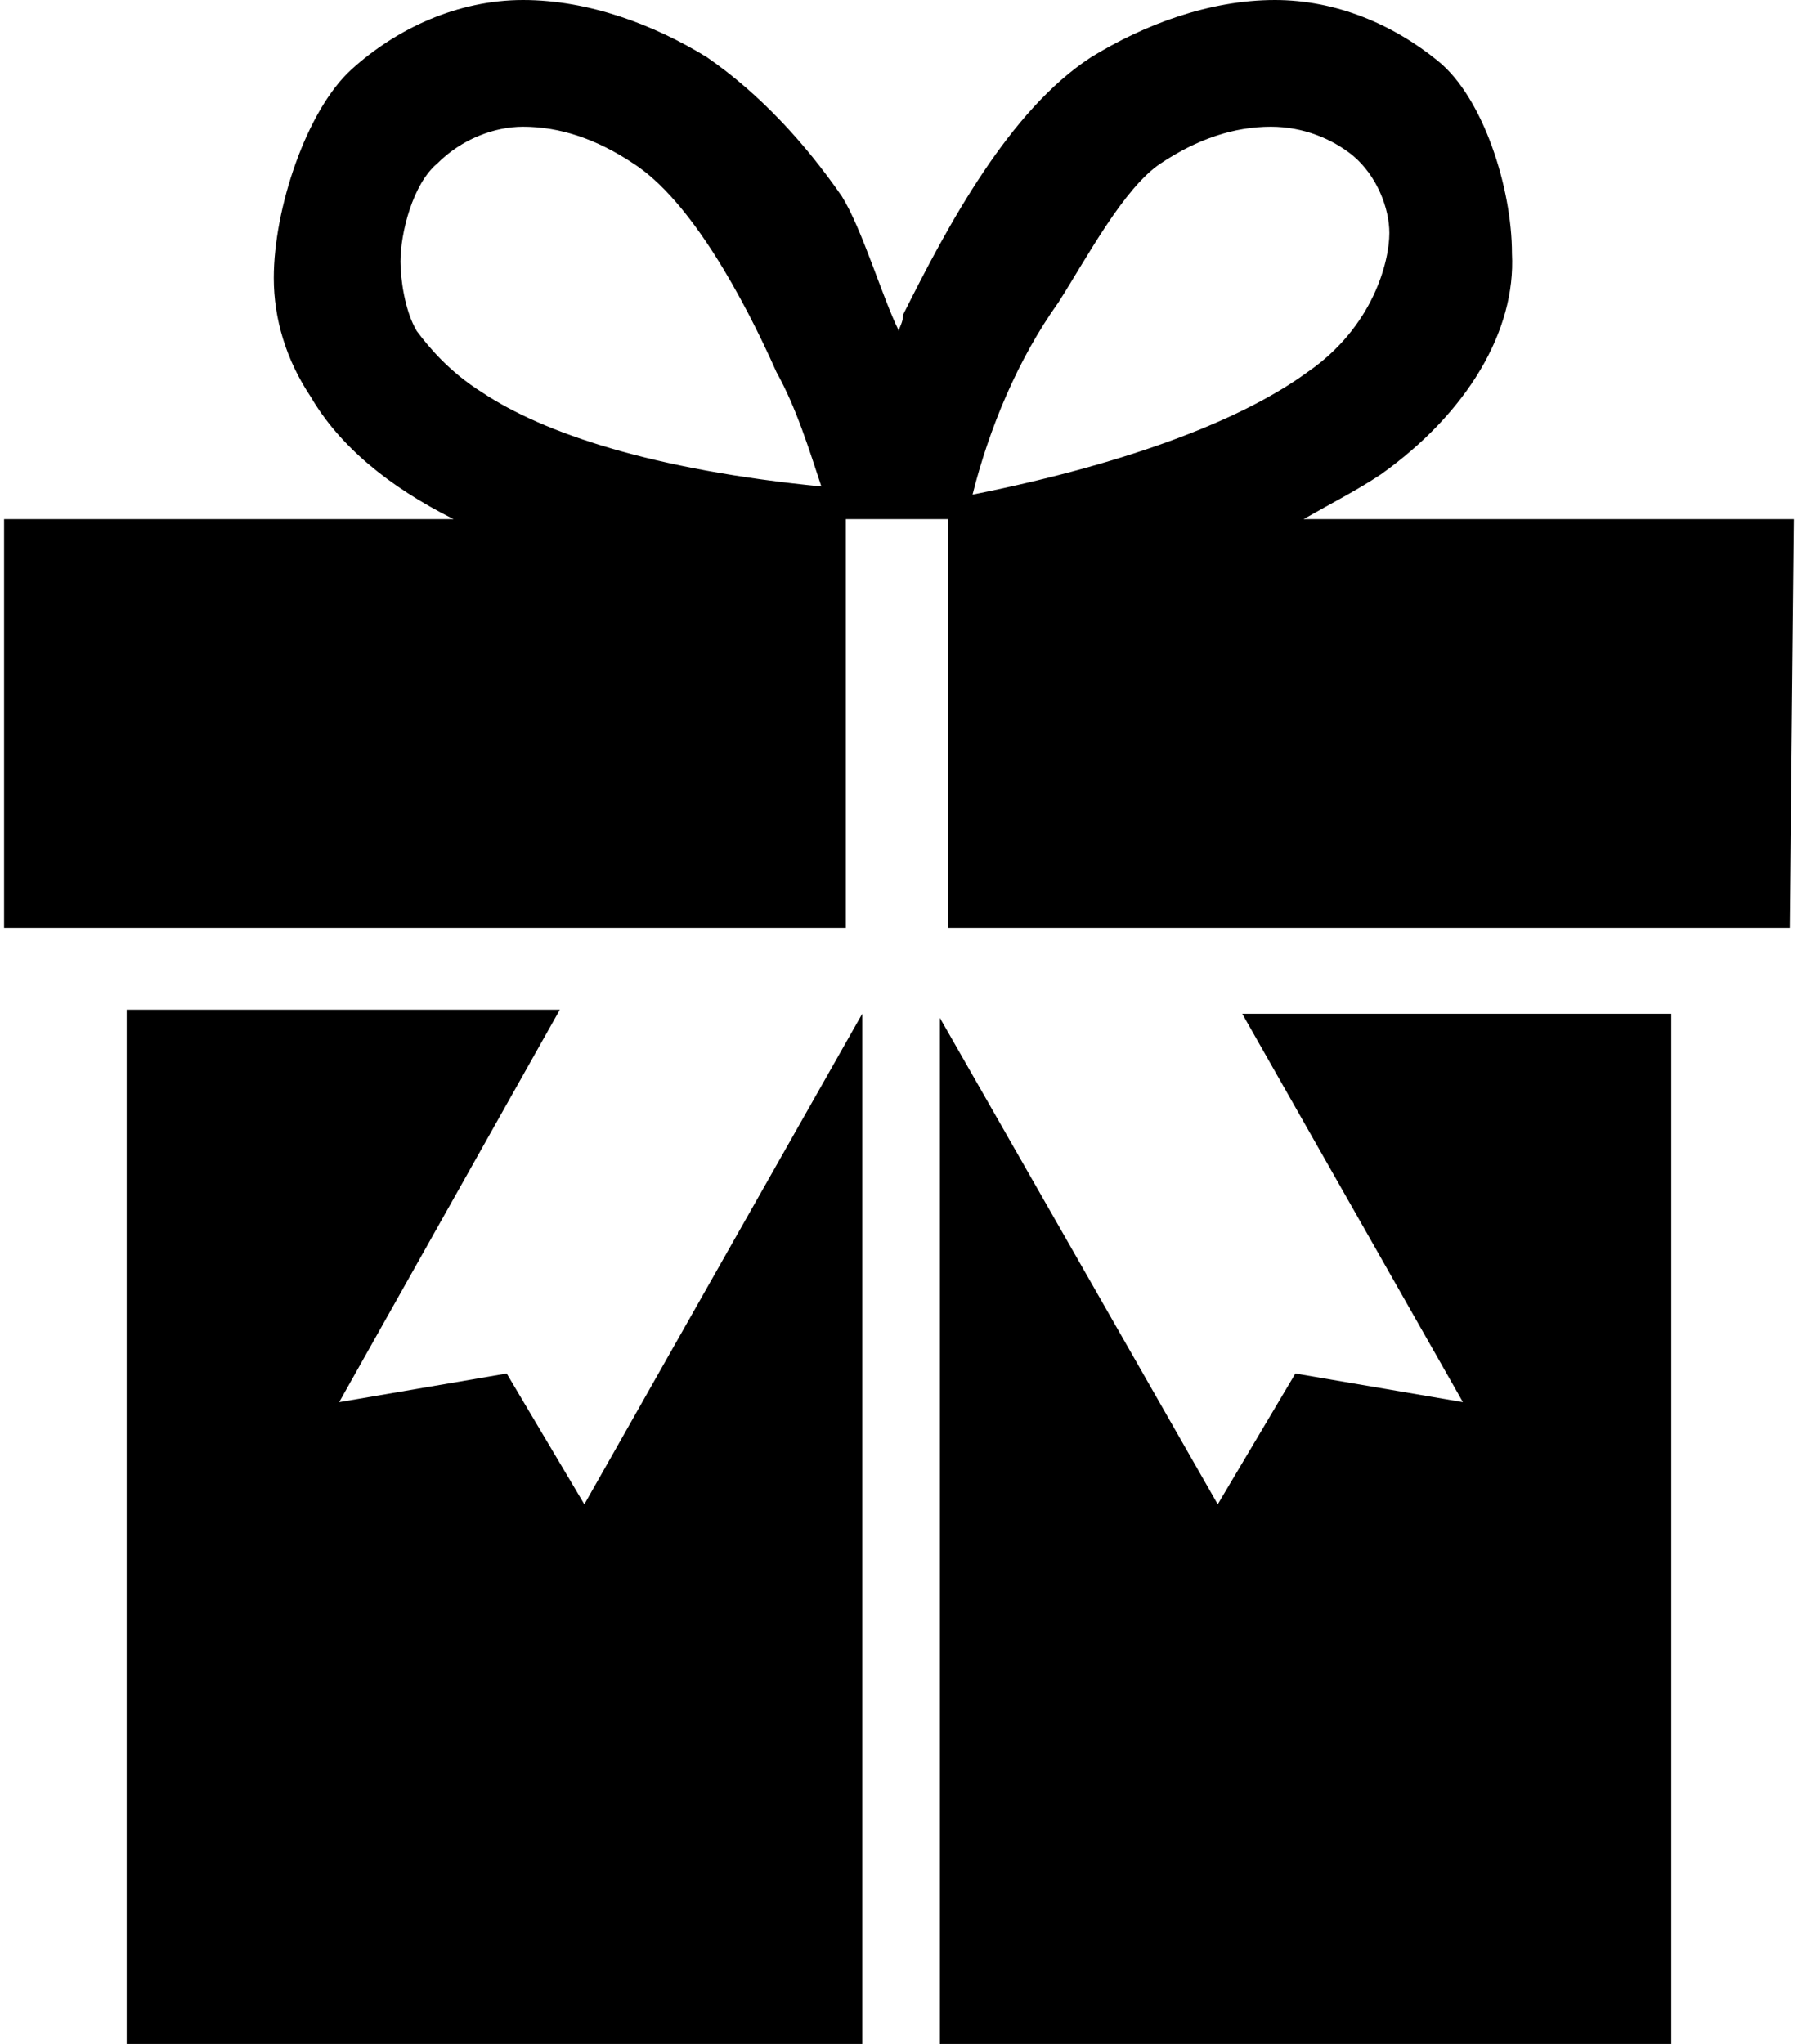
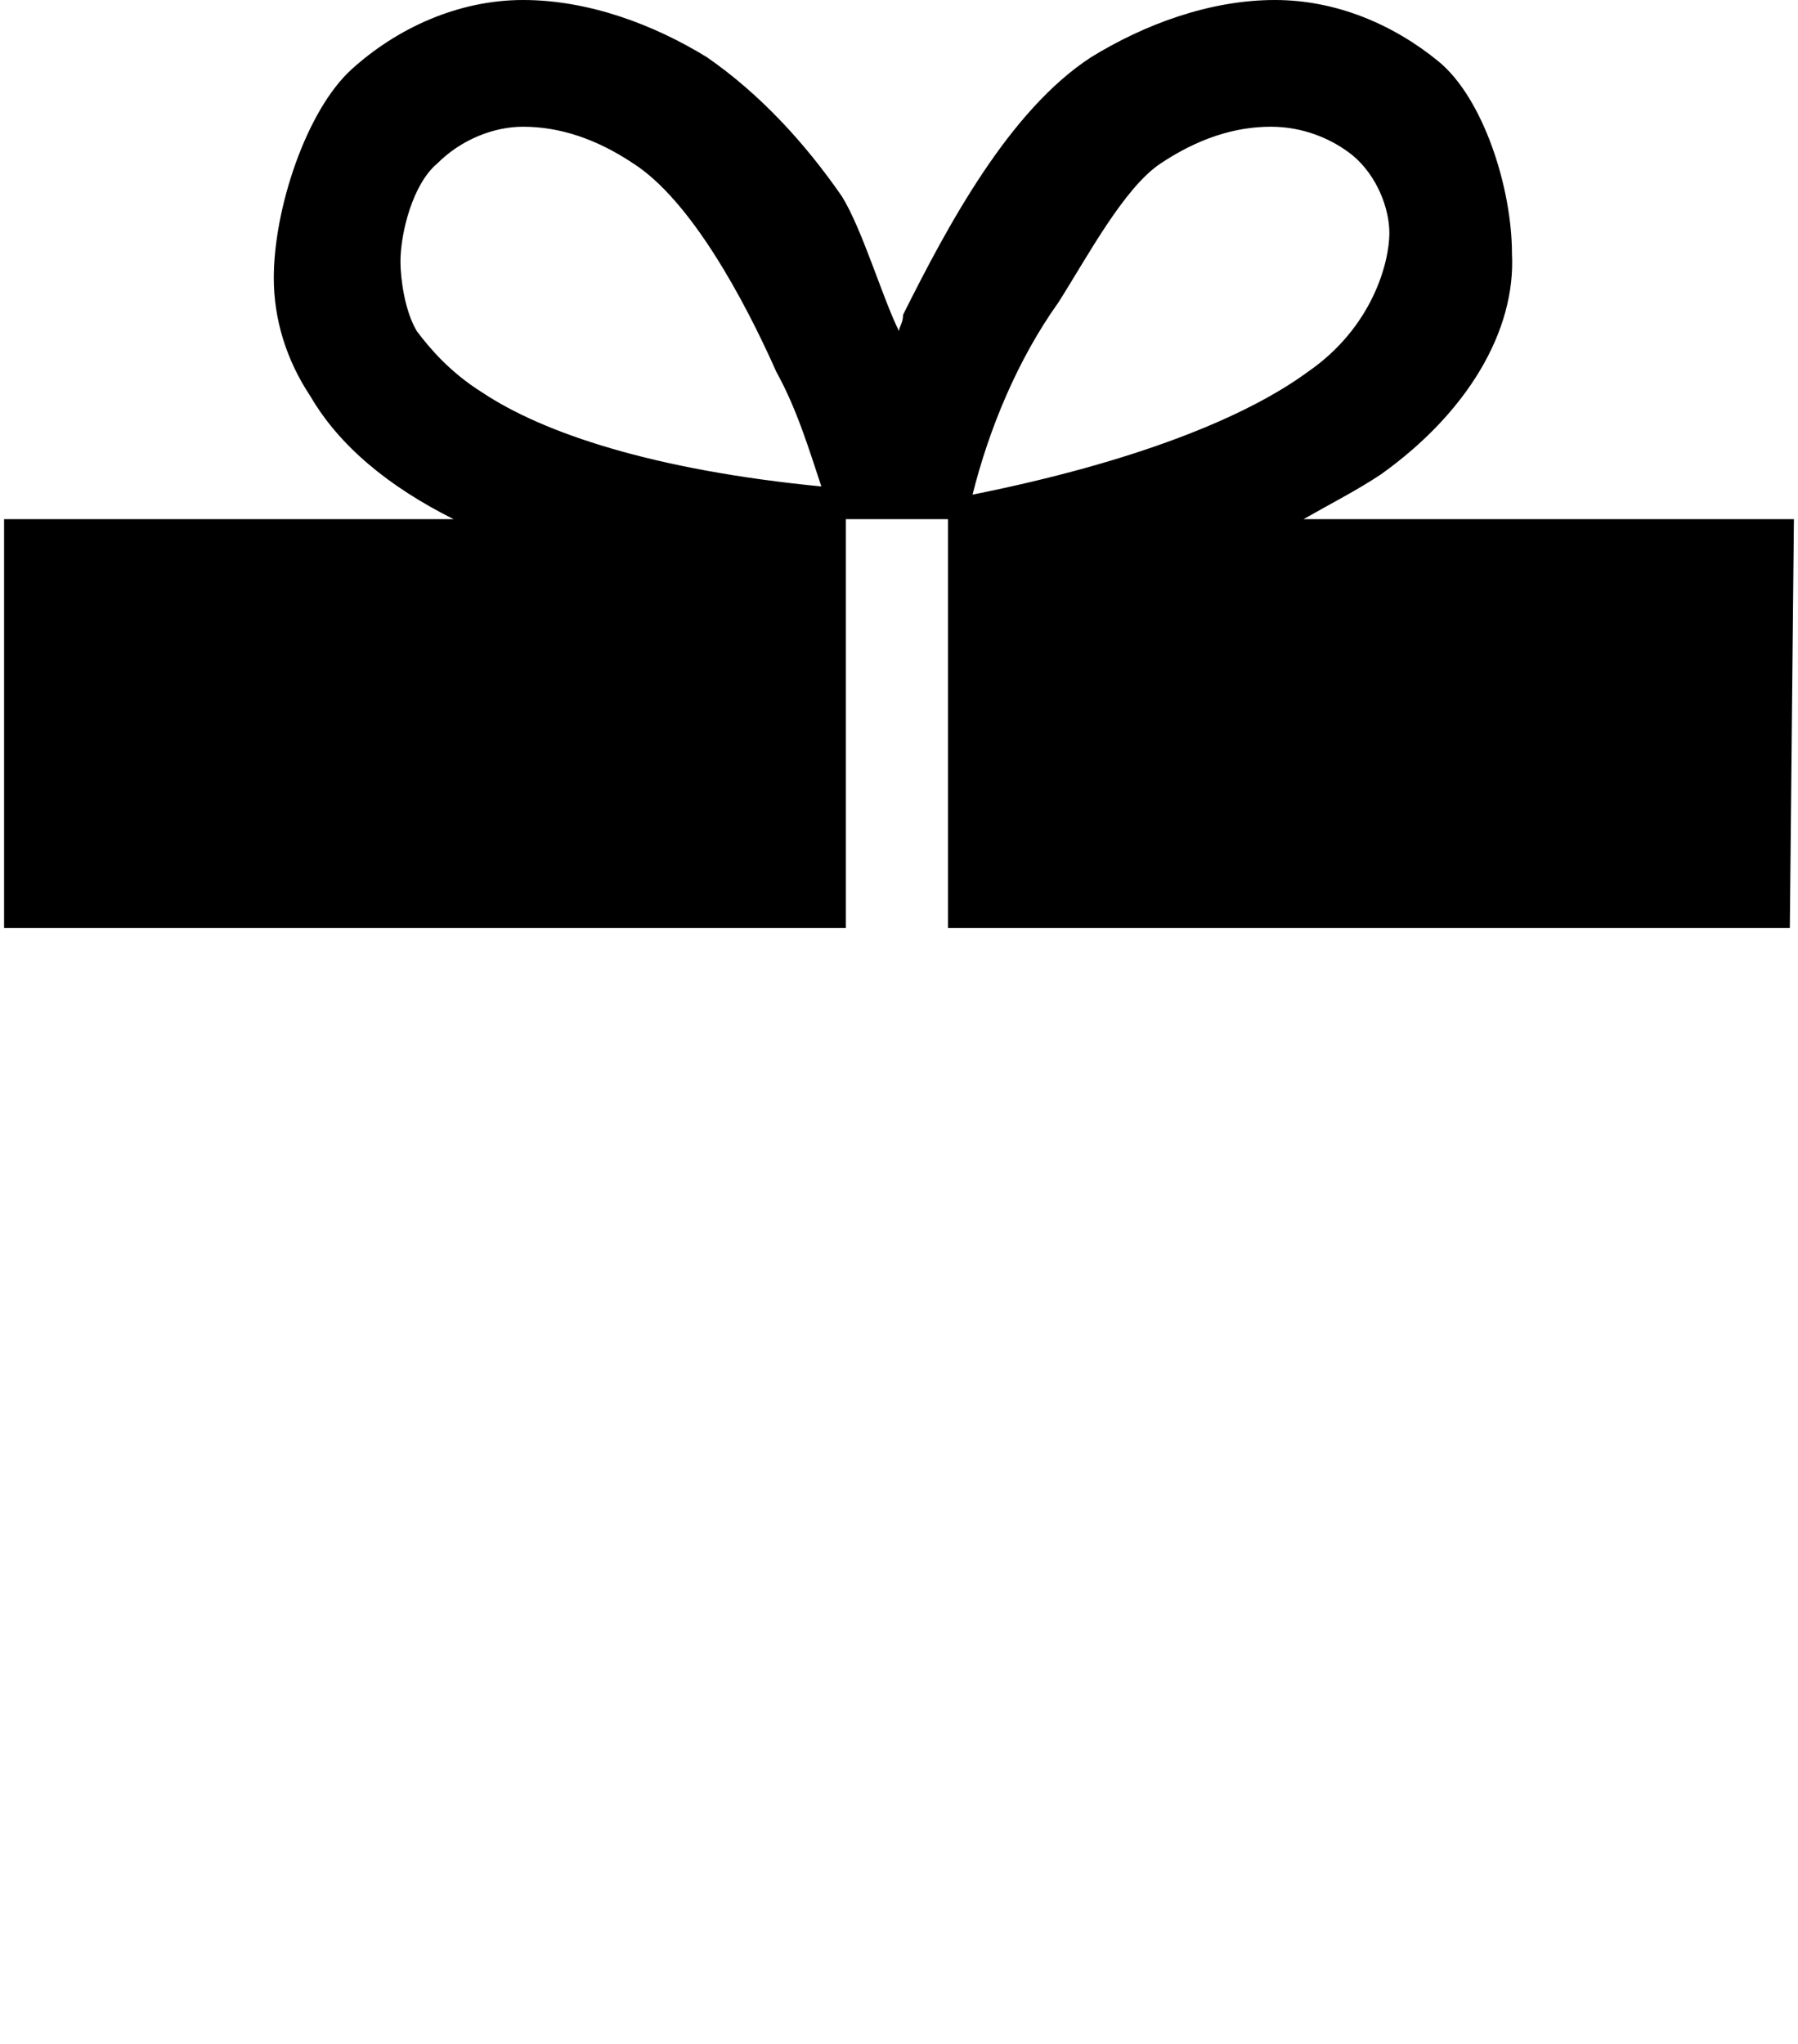
<svg xmlns="http://www.w3.org/2000/svg" version="1.1" id="レイヤー_1" x="0px" y="0px" viewBox="0 0 44 50" style="enable-background:new 0 0 44 50;" xml:space="preserve">
  <g>
-     <path d="M14.3,36.8l-1.9-3.2l-4.1,0.7l5.4-9.6H3.1V50h18V24.8L14.3,36.8z M14.3,36.8" />
    <path d="M43.9,12.7H31.9c0.7-0.4,1.3-0.7,1.9-1.1c2.1-1.5,3.3-3.5,3.2-5.4c0-1.6-0.7-3.8-1.8-4.7c-1.1-0.9-2.5-1.5-4-1.5   c-1.6,0-3.2,0.6-4.5,1.4c-2,1.3-3.5,4.1-4.6,6.3C22.1,7.9,22,8,22,8.1c-0.4-0.8-0.9-2.5-1.4-3.3c-0.9-1.3-2-2.5-3.3-3.4   C16,0.6,14.4,0,12.8,0c-1.6,0-3.1,0.7-4.2,1.7c-1.1,1-1.9,3.4-1.9,5.1c0,1,0.3,2,0.9,2.9c0.7,1.2,1.9,2.2,3.5,3h-11l0,10h20.6v-10   h2.5v10h20.6L43.9,12.7z M11.8,9.6c-0.8-0.5-1.3-1.1-1.6-1.5C9.9,7.6,9.8,6.8,9.8,6.4c0-0.7,0.3-1.9,0.9-2.4   c0.6-0.6,1.4-0.9,2.1-0.9h0c0.9,0,1.8,0.3,2.7,0.9c1.4,0.9,2.7,3.3,3.5,5.1c0.5,0.9,0.8,1.9,1.1,2.8C16,11.5,13.3,10.6,11.8,9.6   L11.8,9.6z M25.9,7.4c0.7-1.1,1.6-2.8,2.5-3.4c0.9-0.6,1.8-0.9,2.7-0.9h0c0.8,0,1.5,0.3,2,0.7C33.7,4.3,34,5.1,34,5.7   c0,0.7-0.4,2.3-2,3.4c-1.5,1.1-4.2,2.2-8.2,3C24.2,10.5,24.9,8.8,25.9,7.4L25.9,7.4z M25.9,7.4" />
-     <path d="M35.8,34.3l-4.1-0.7l-1.9,3.2L23,24.9V50h17.9V24.8H30.4L35.8,34.3z M35.8,34.3" />
  </g>
</svg>